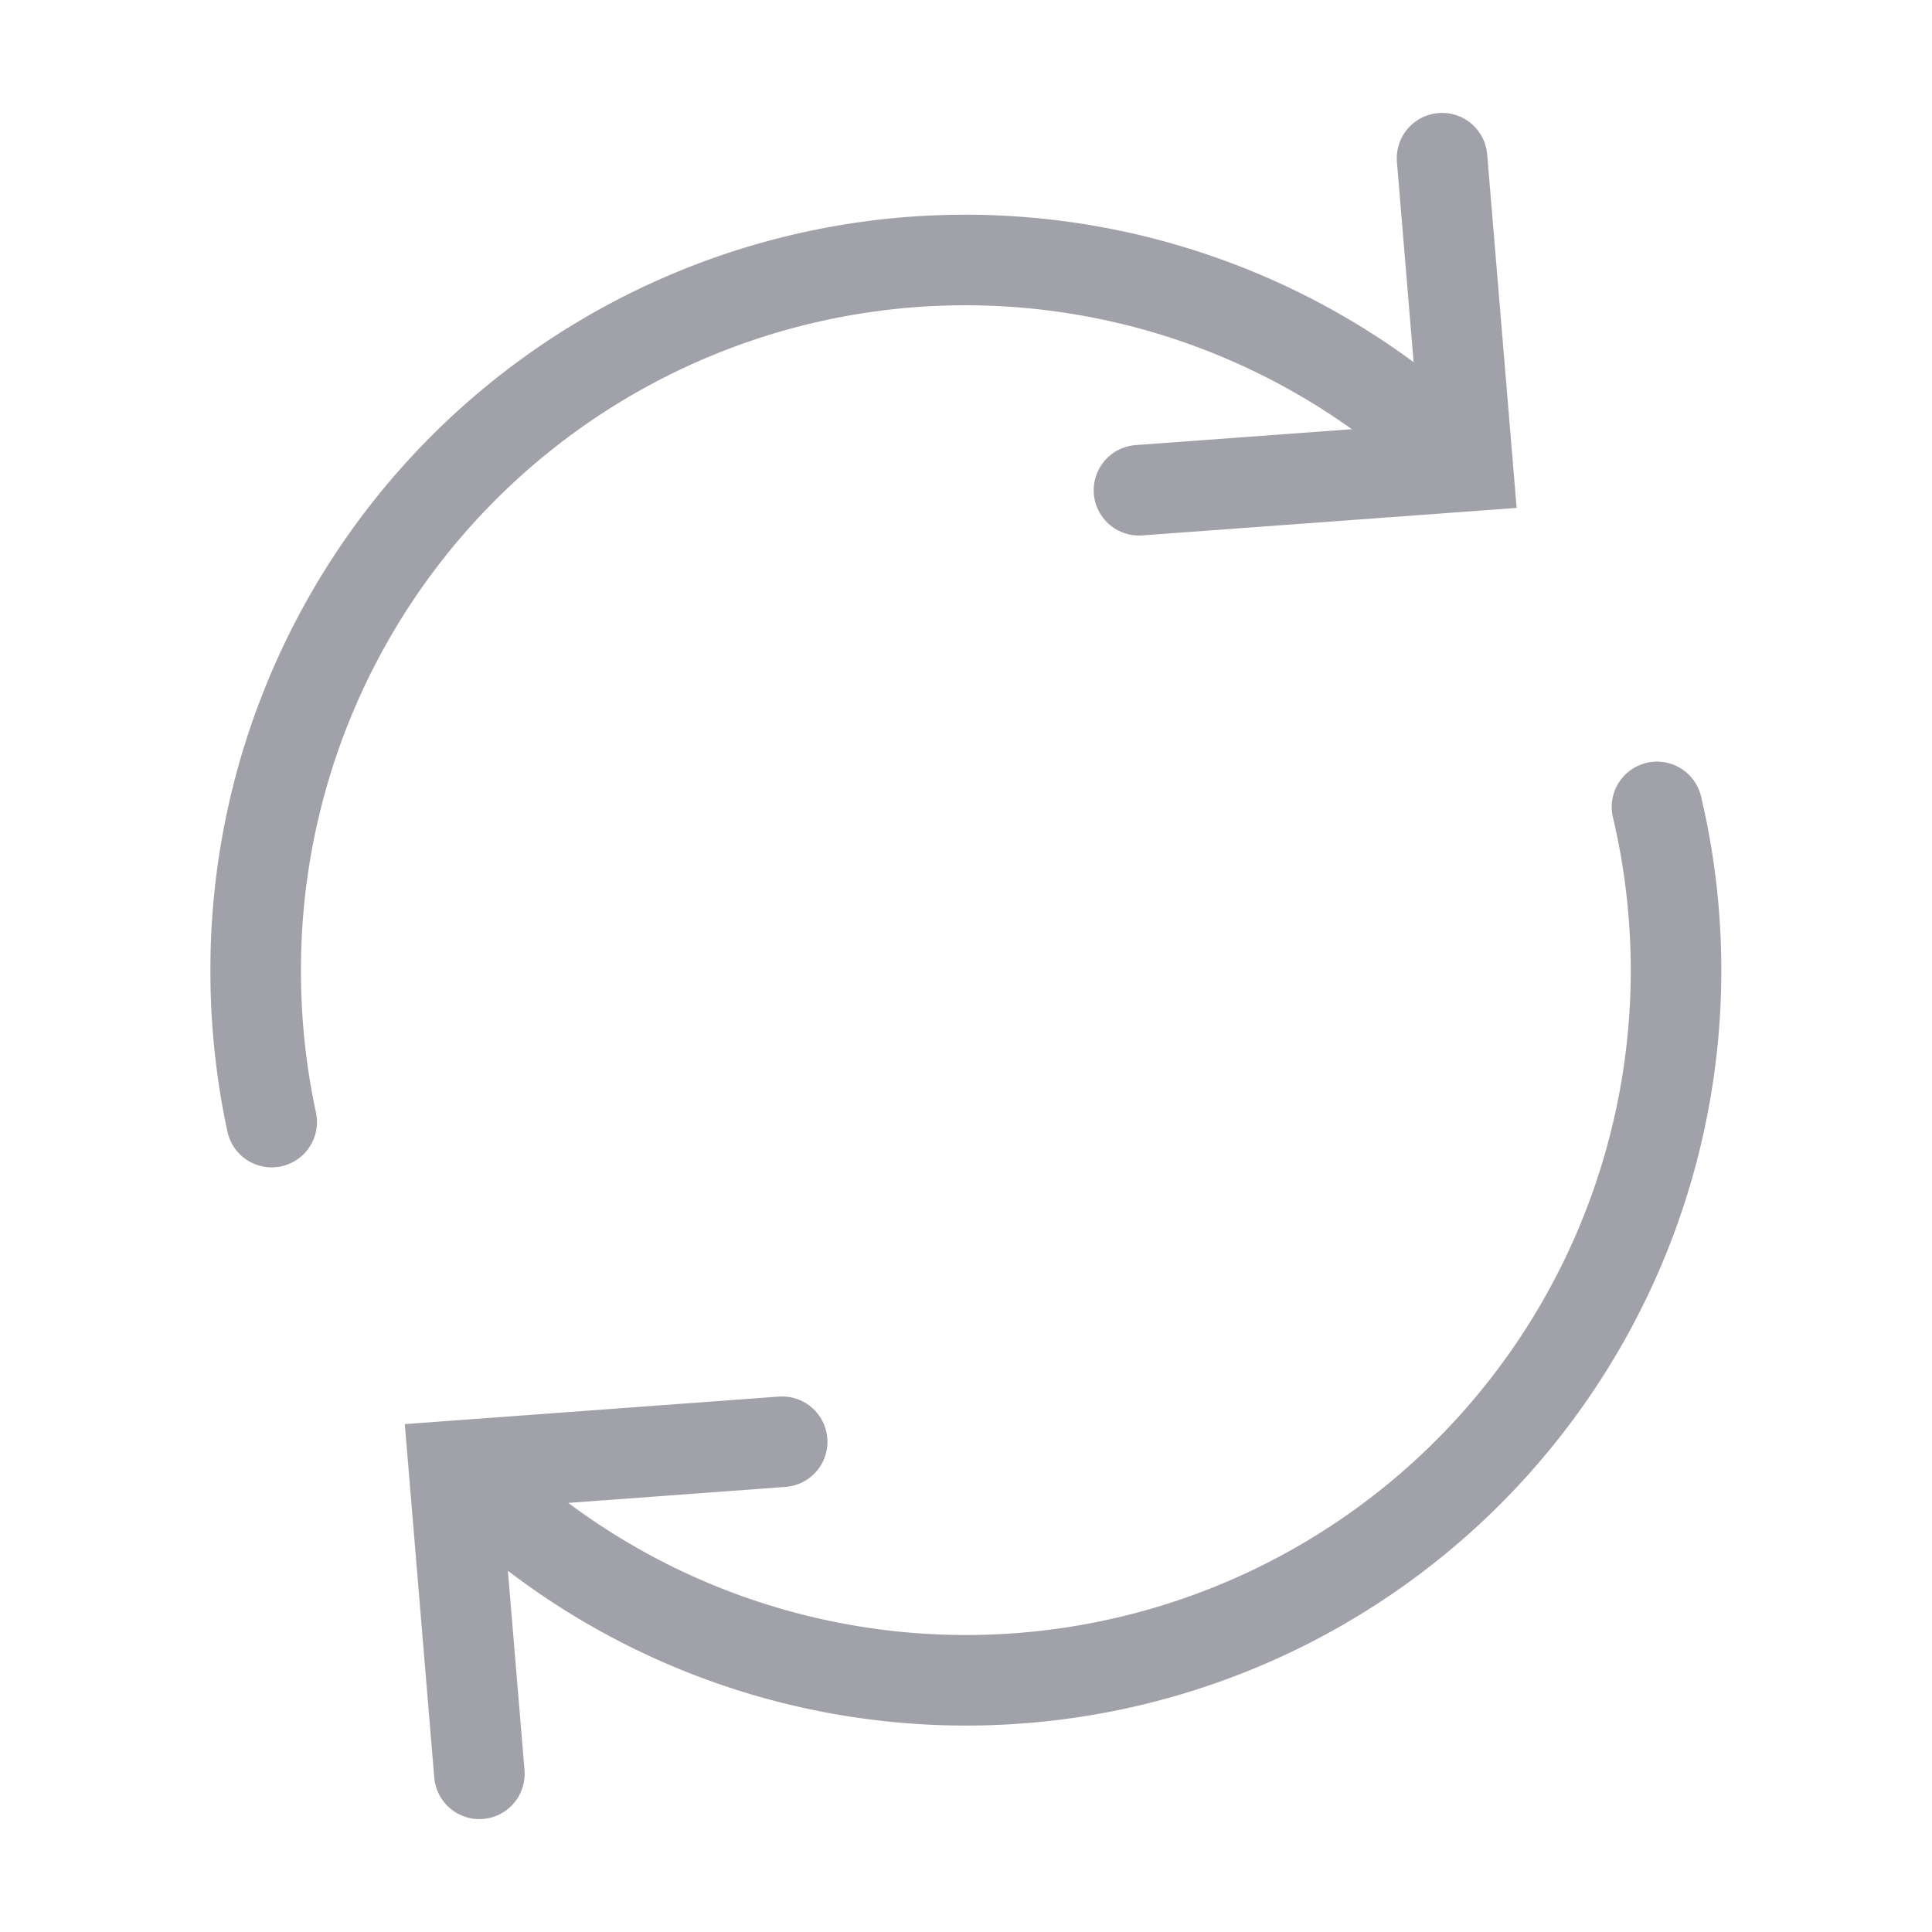
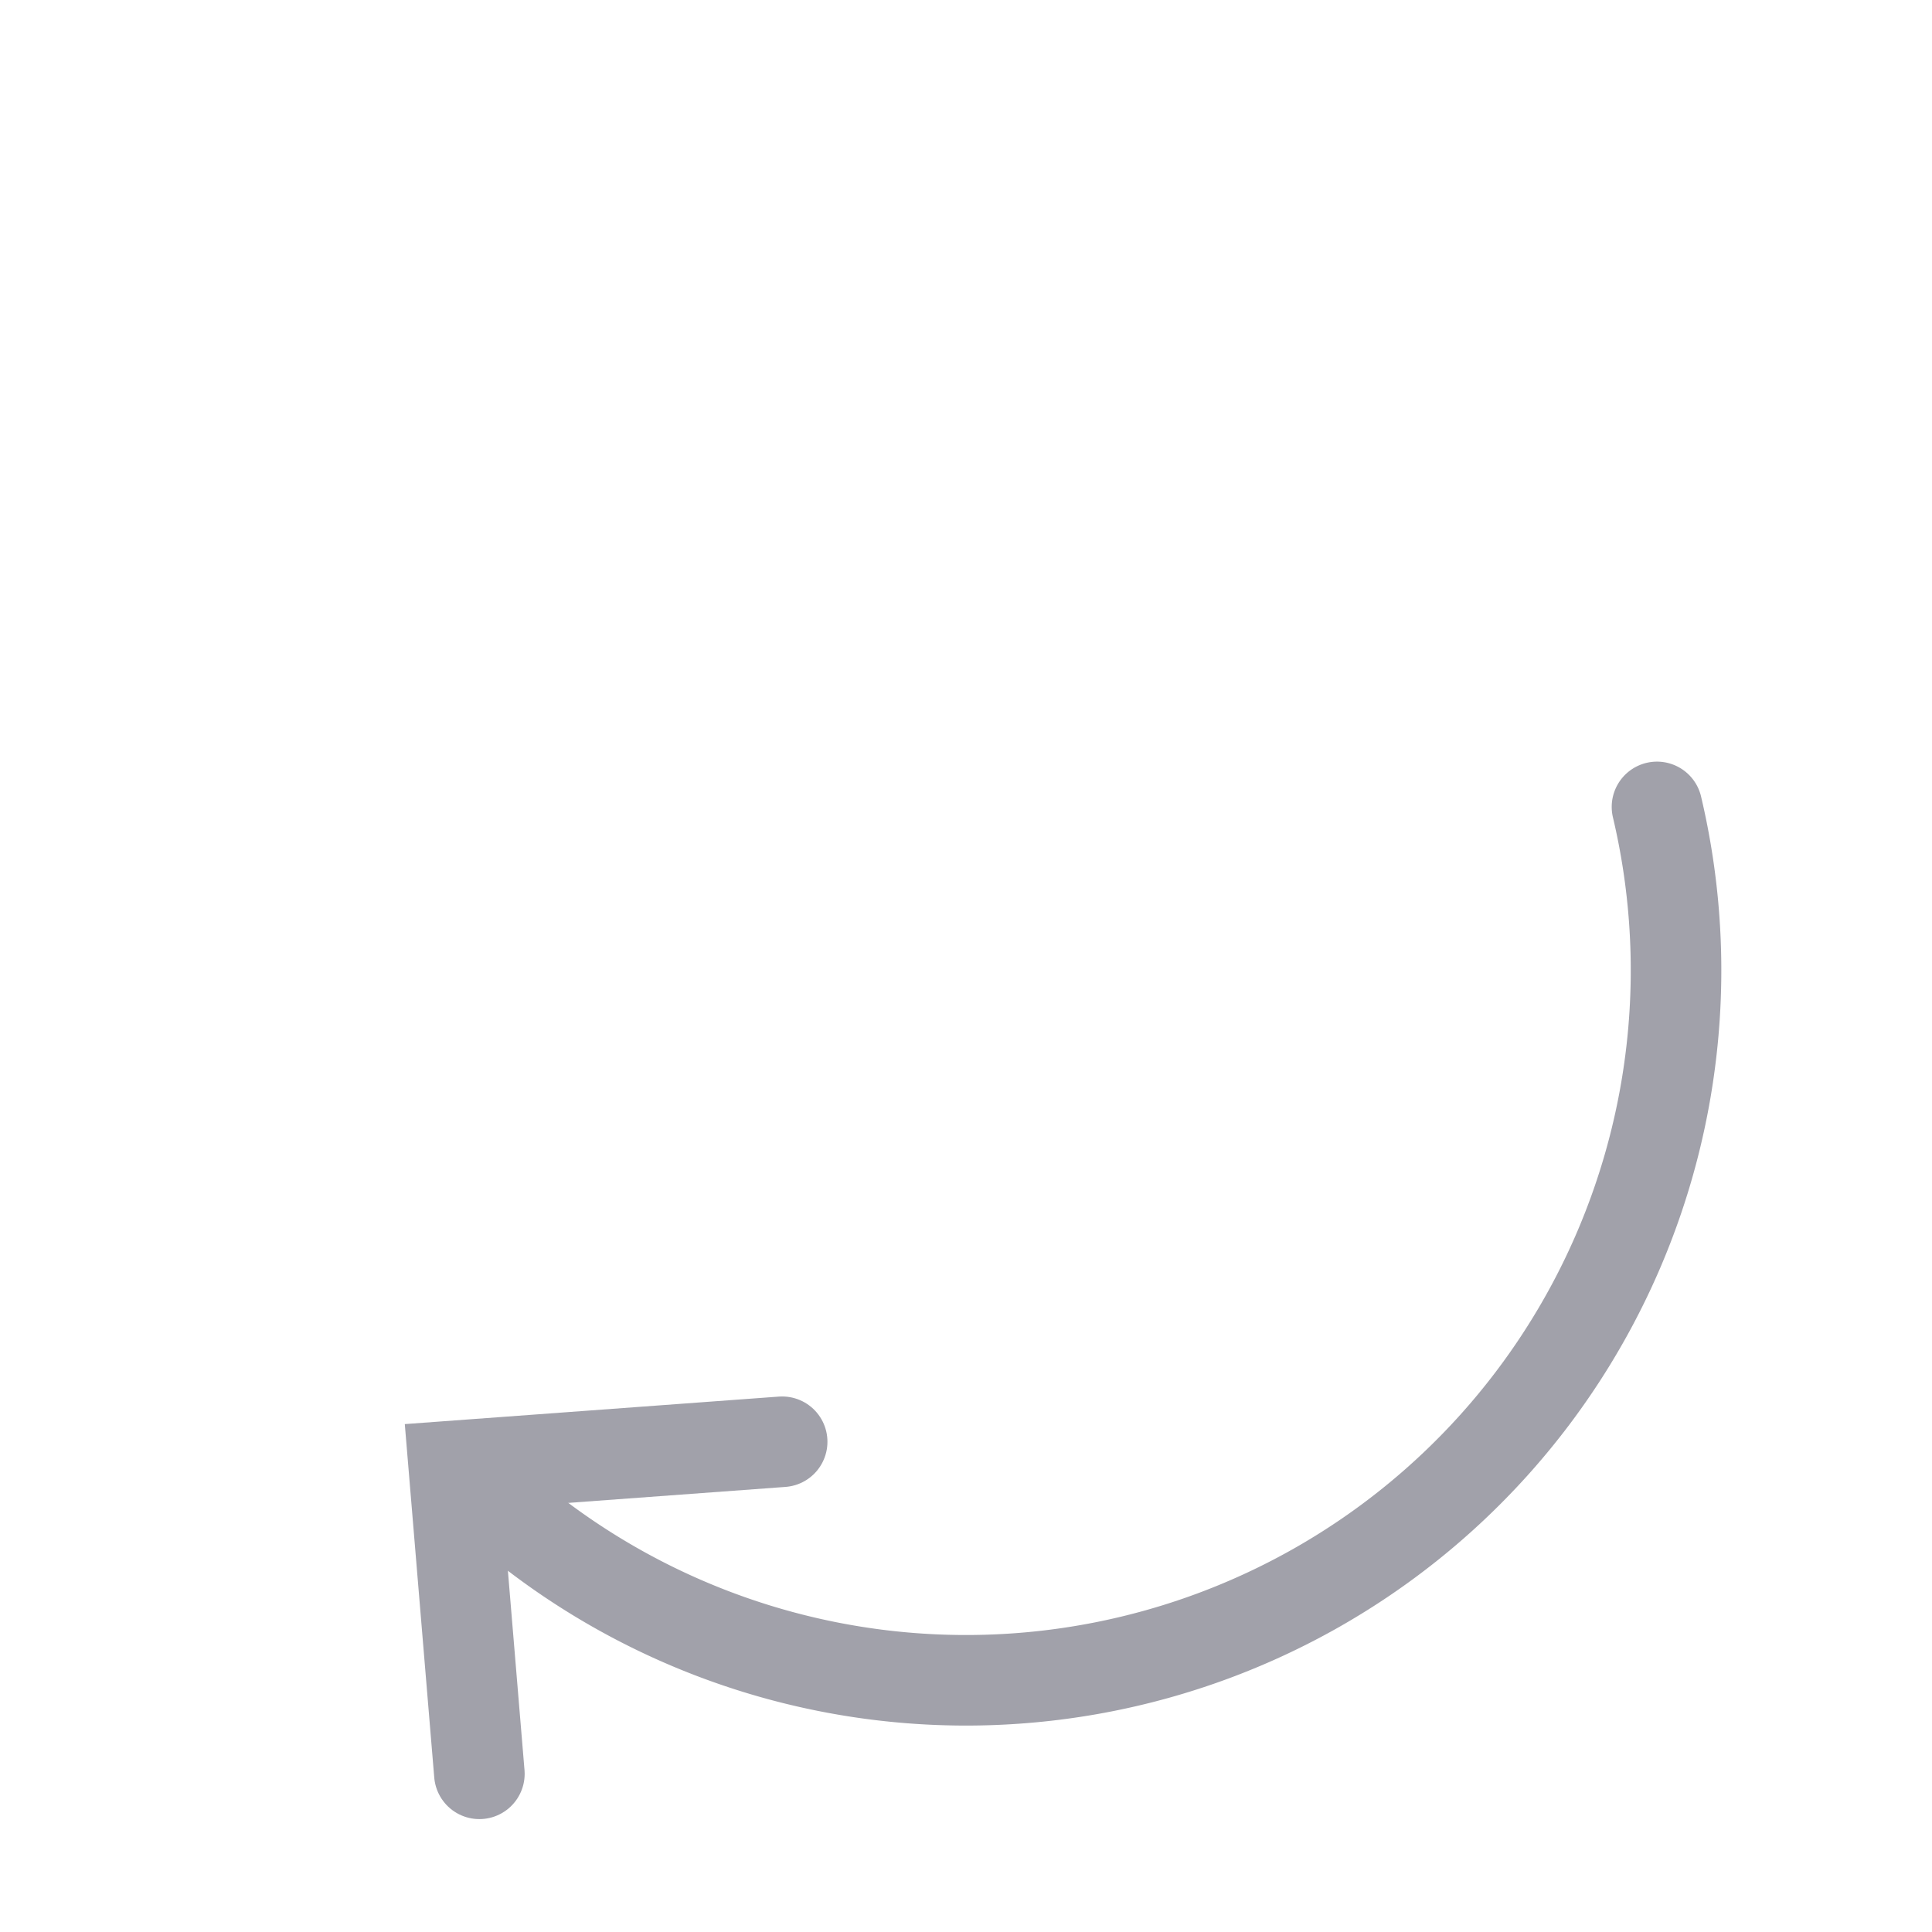
<svg xmlns="http://www.w3.org/2000/svg" width="64px" height="64px" viewBox="0 0 64 64" stroke-width="3" stroke="#a1a1aa" fill="none">
  <g id="SVGRepo_bgCarrier" stroke-width="0" />
  <g id="SVGRepo_tracerCarrier" stroke-linecap="round" stroke-linejoin="round" />
  <g id="SVGRepo_iconCarrier">
    <path d="M54.89,26.73A23.52,23.52,0,0,1,15.6,49" stroke-linecap="round" />
-     <path d="M9,37.17a23.75,23.75,0,0,1-.53-5A23.51,23.51,0,0,1,48.3,15.2" stroke-linecap="round" />
-     <polyline points="37.73 16.24 48.62 15.44 47.77 5.24" stroke-linecap="round" />
    <polyline points="25.91 47.76 15.03 48.56 15.88 58.76" stroke-linecap="round" />
  </g>
</svg>